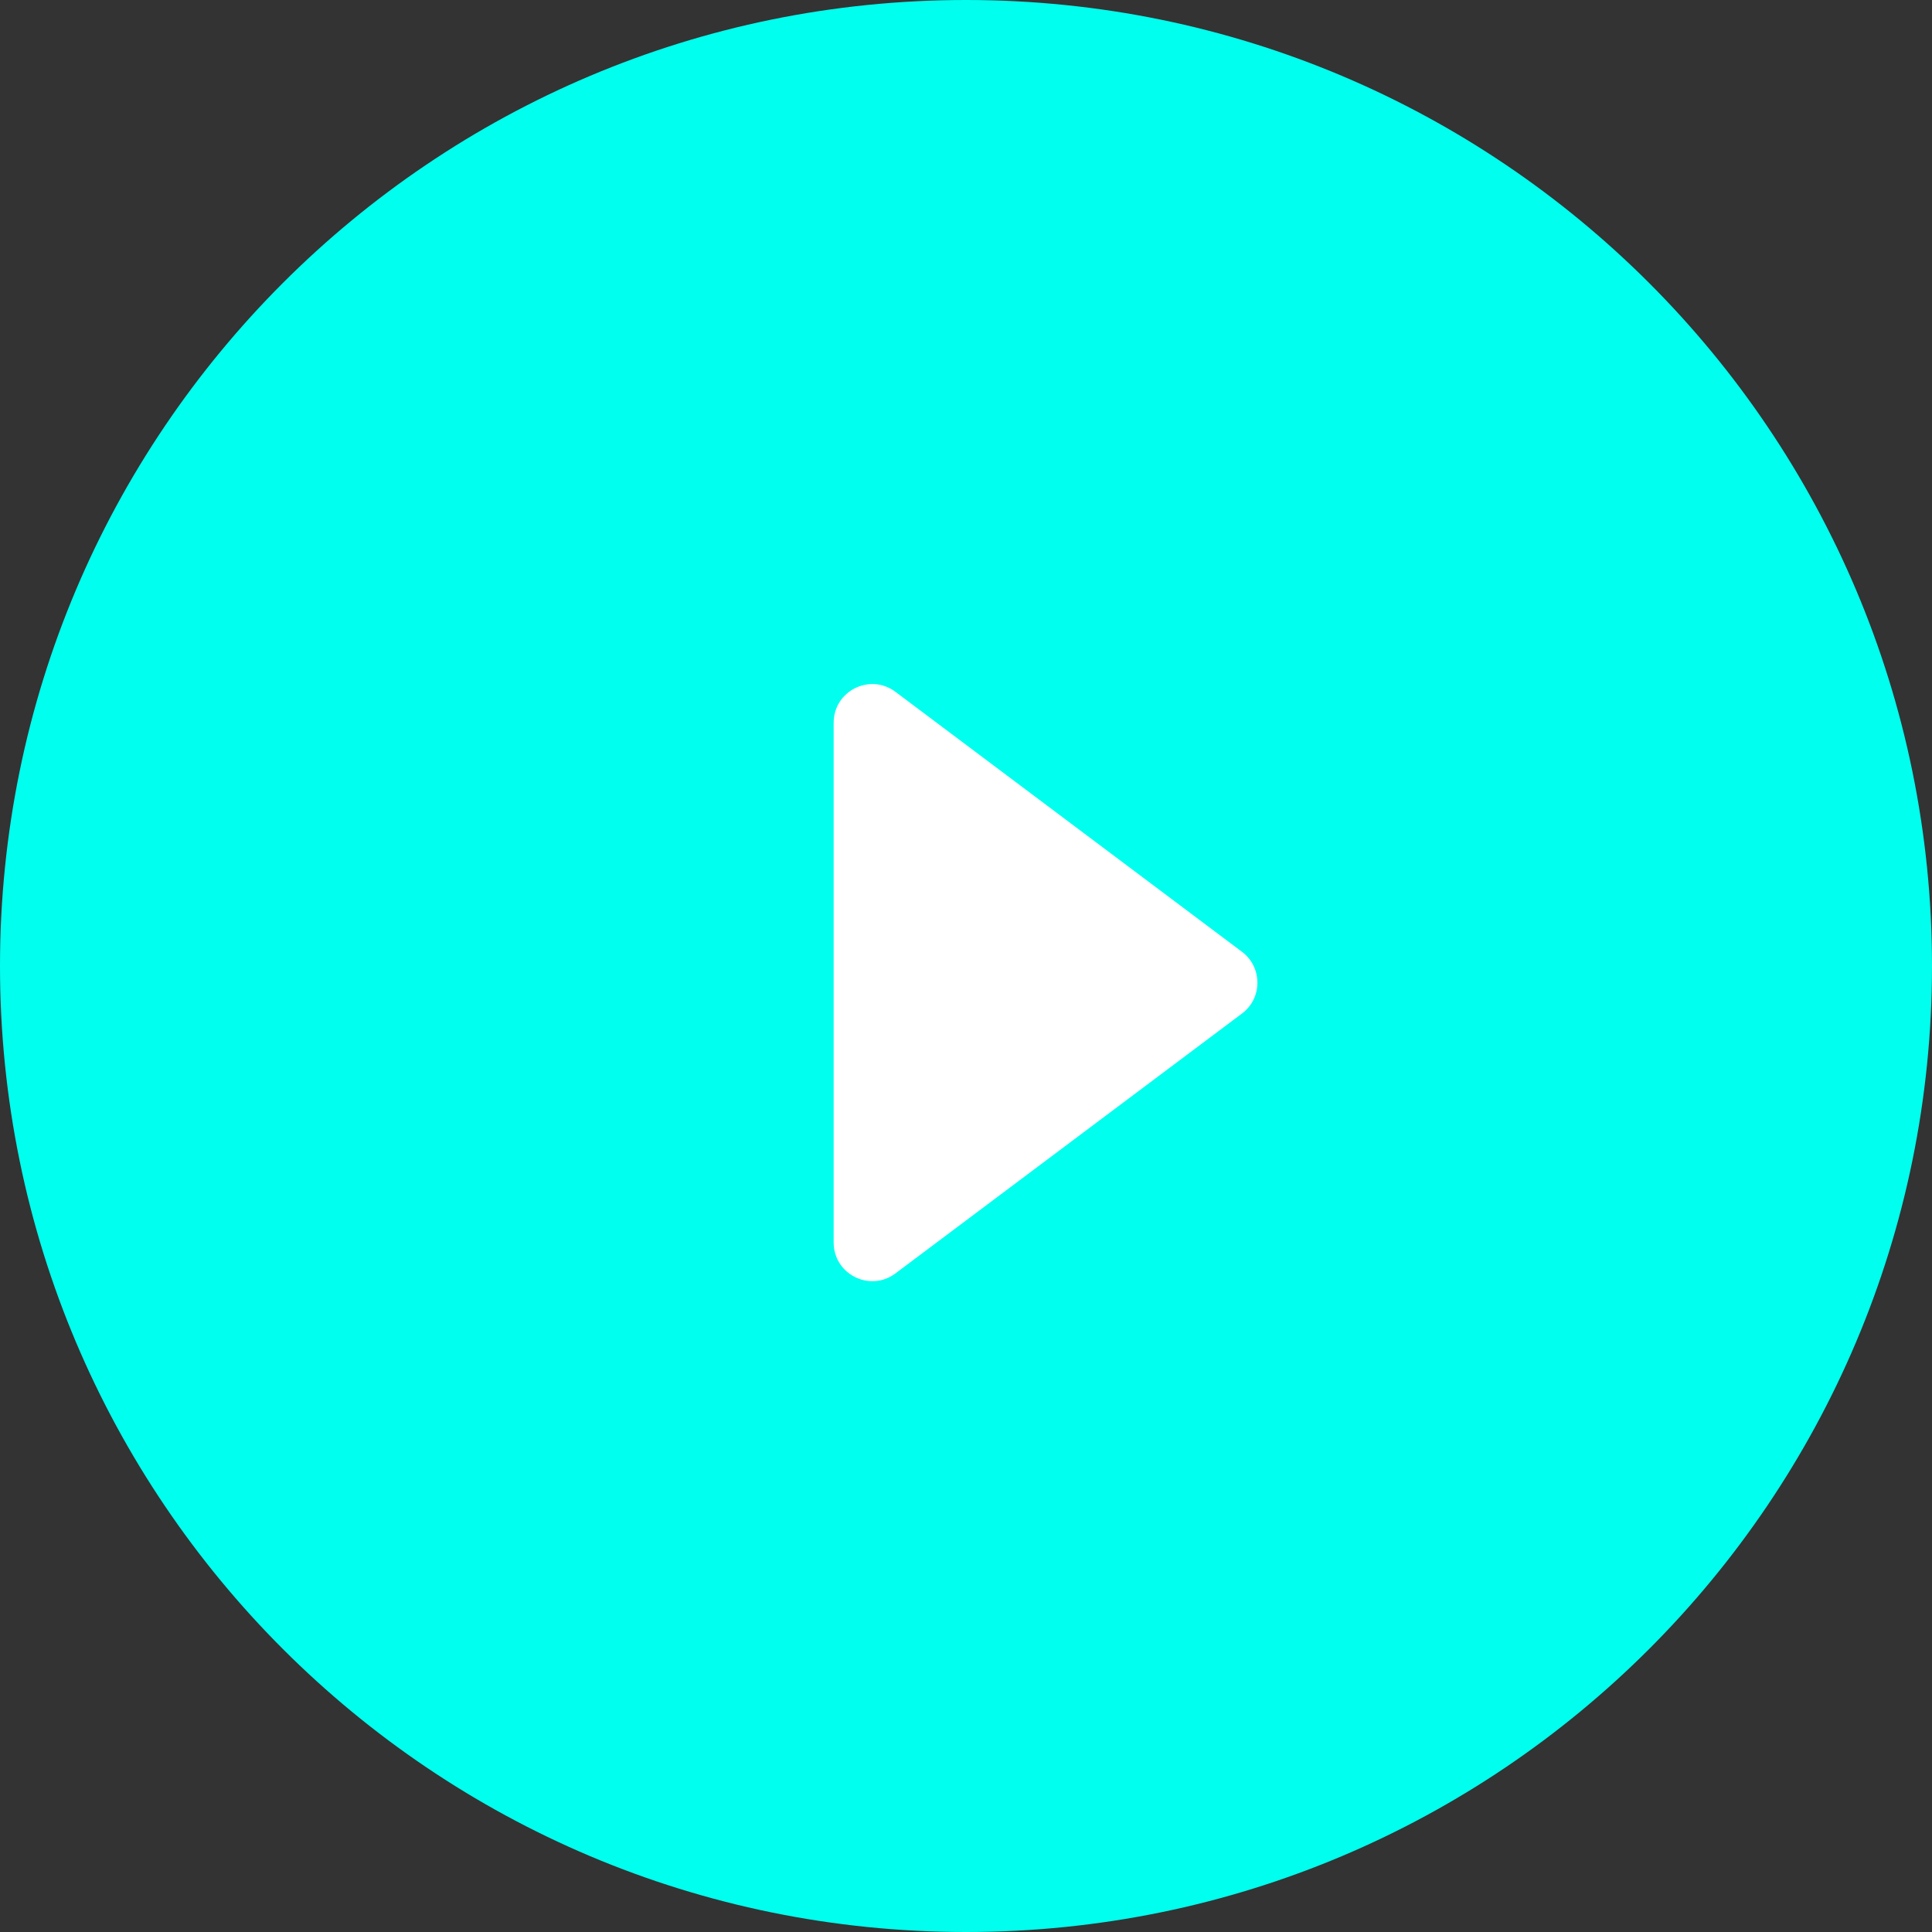
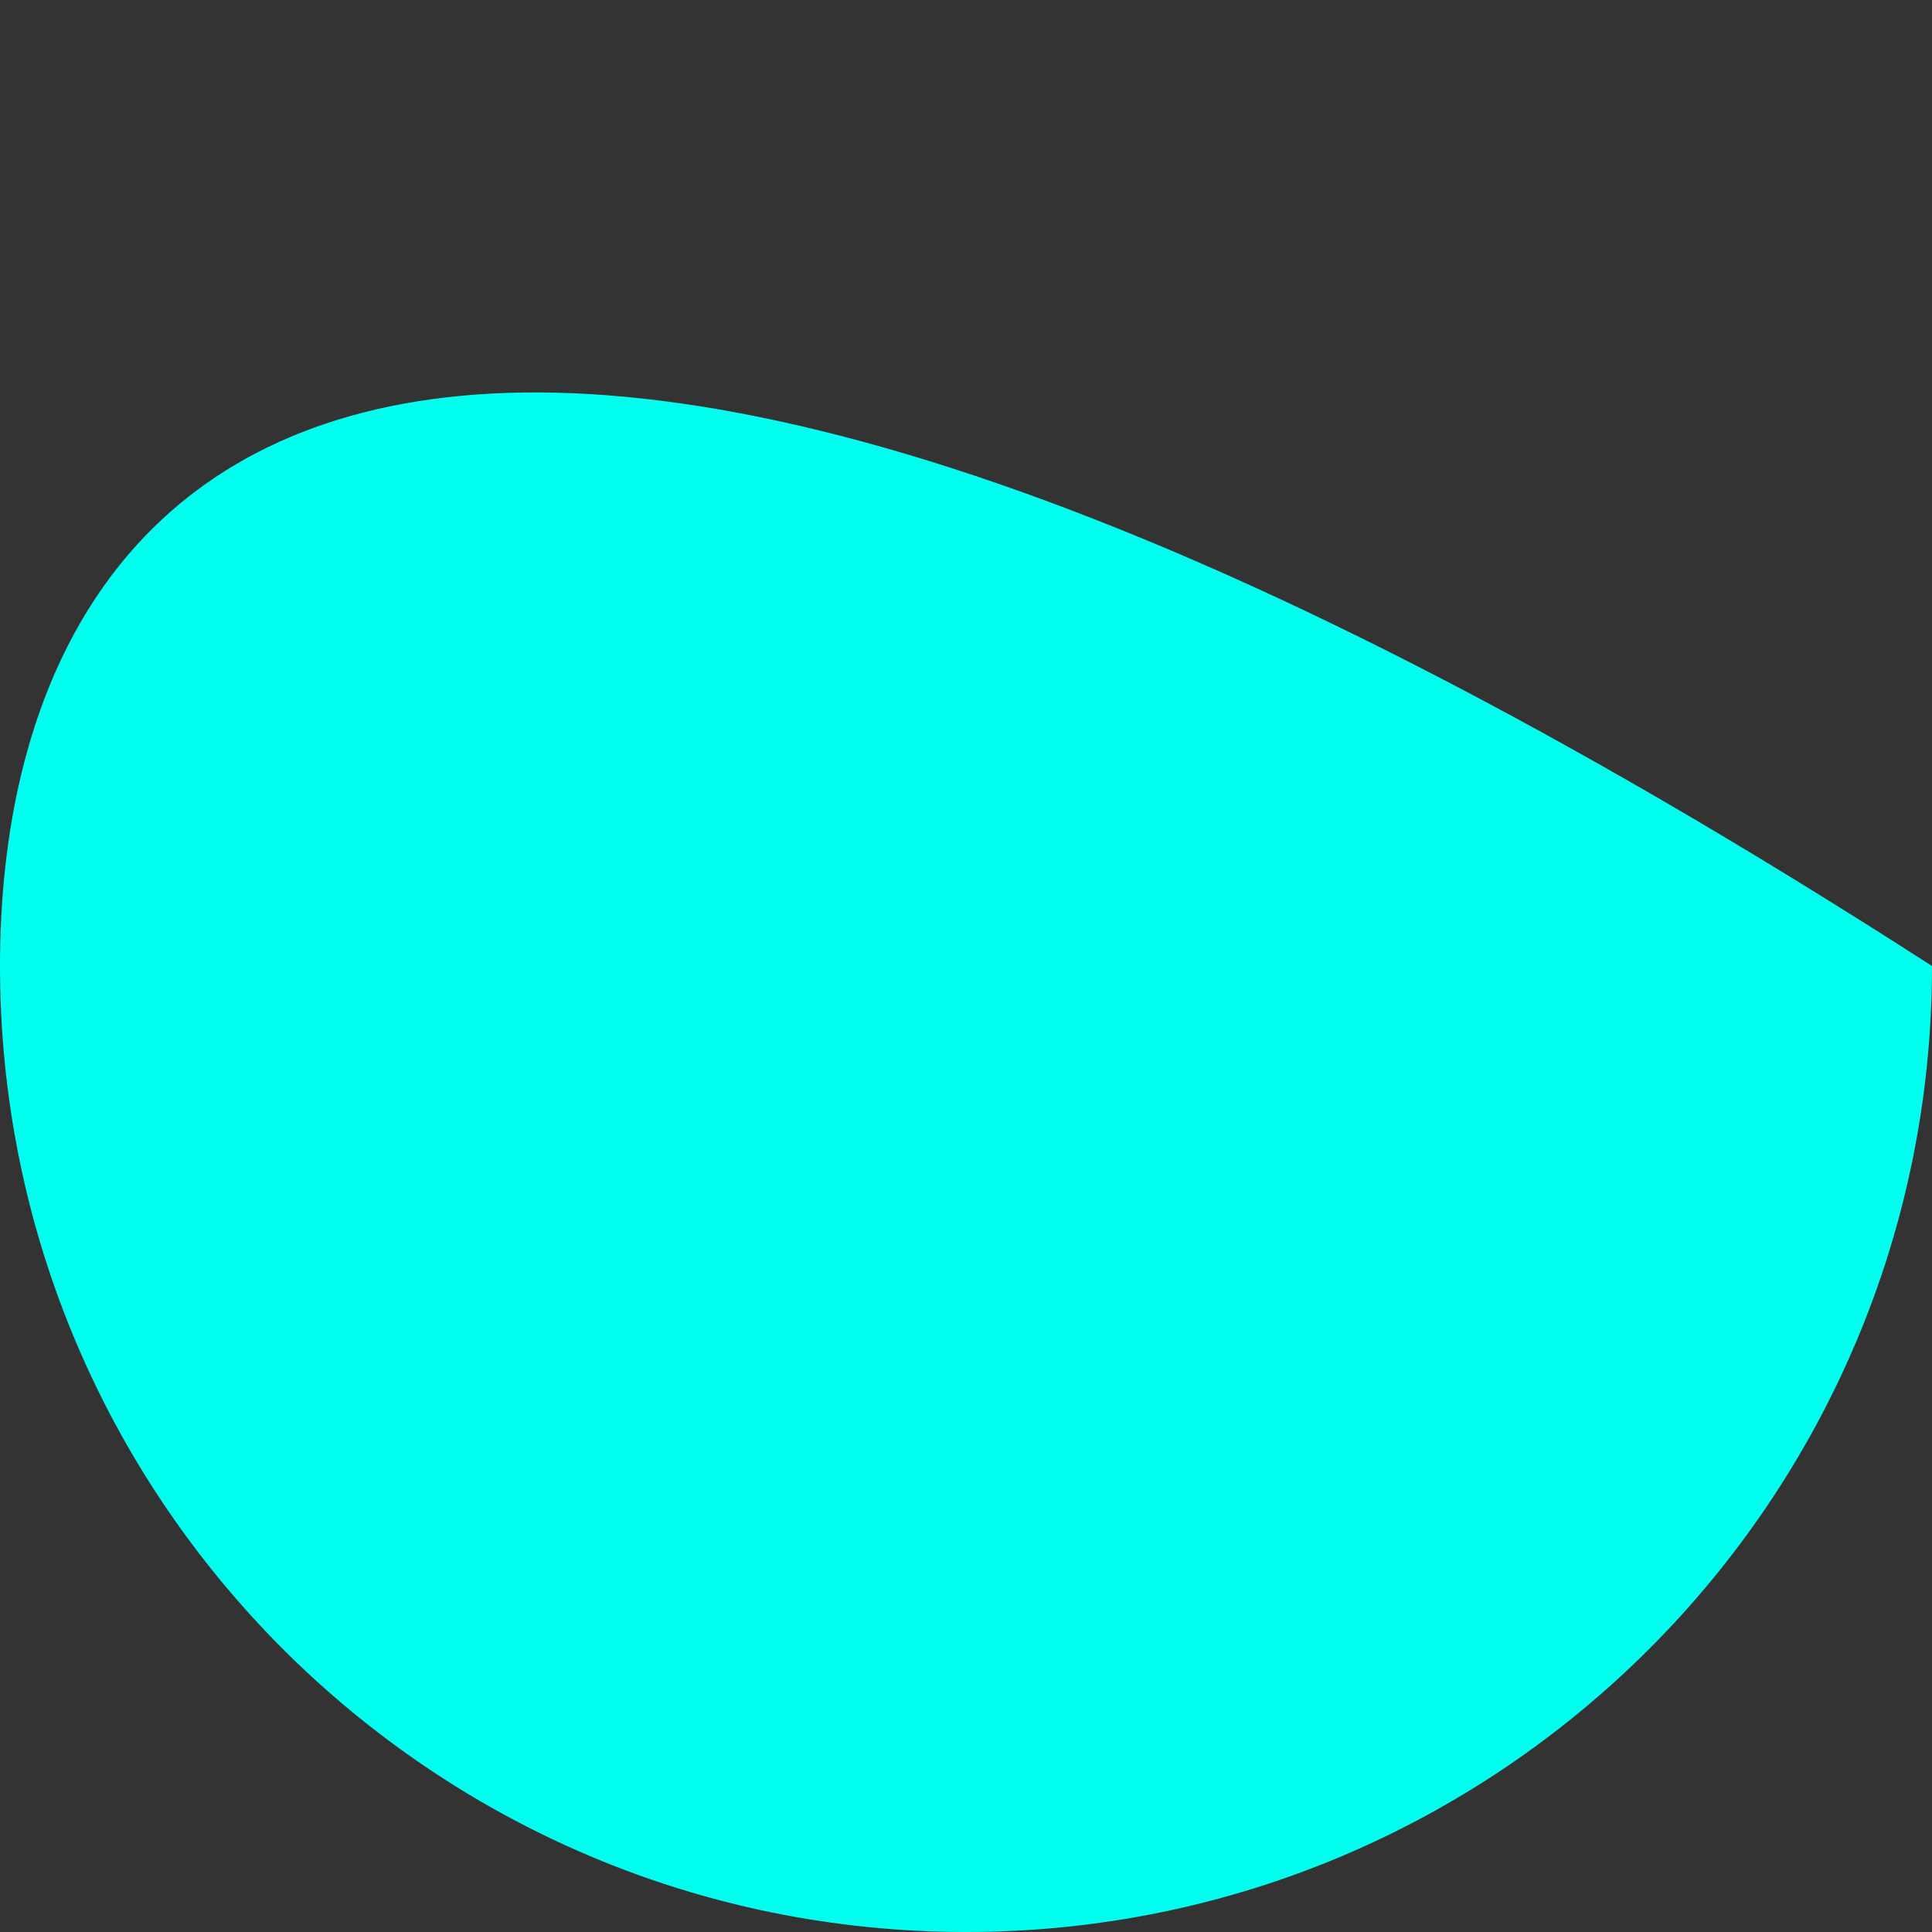
<svg xmlns="http://www.w3.org/2000/svg" width="20" height="20" viewBox="0 0 20 20" fill="none">
  <rect x="0" y="0" width="20" height="20" fill="#333333" stroke="none" />
-   <path d="M10 20C15.523 20 20 15.523 20 10C20 4.477 15.523 0 10 0C4.477 0 0 4.477 0 10C0 15.523 4.477 20 10 20Z" fill="#00FFEF" />
-   <path d="M8.63 7.482C8.63 7.152 9.006 6.964 9.27 7.162L12.857 9.853C13.07 10.013 13.07 10.333 12.857 10.492L9.27 13.182C9.006 13.38 8.63 13.192 8.63 12.862V7.482Z" fill="white" />
+   <path d="M10 20C15.523 20 20 15.523 20 10C4.477 0 0 4.477 0 10C0 15.523 4.477 20 10 20Z" fill="#00FFEF" />
</svg>